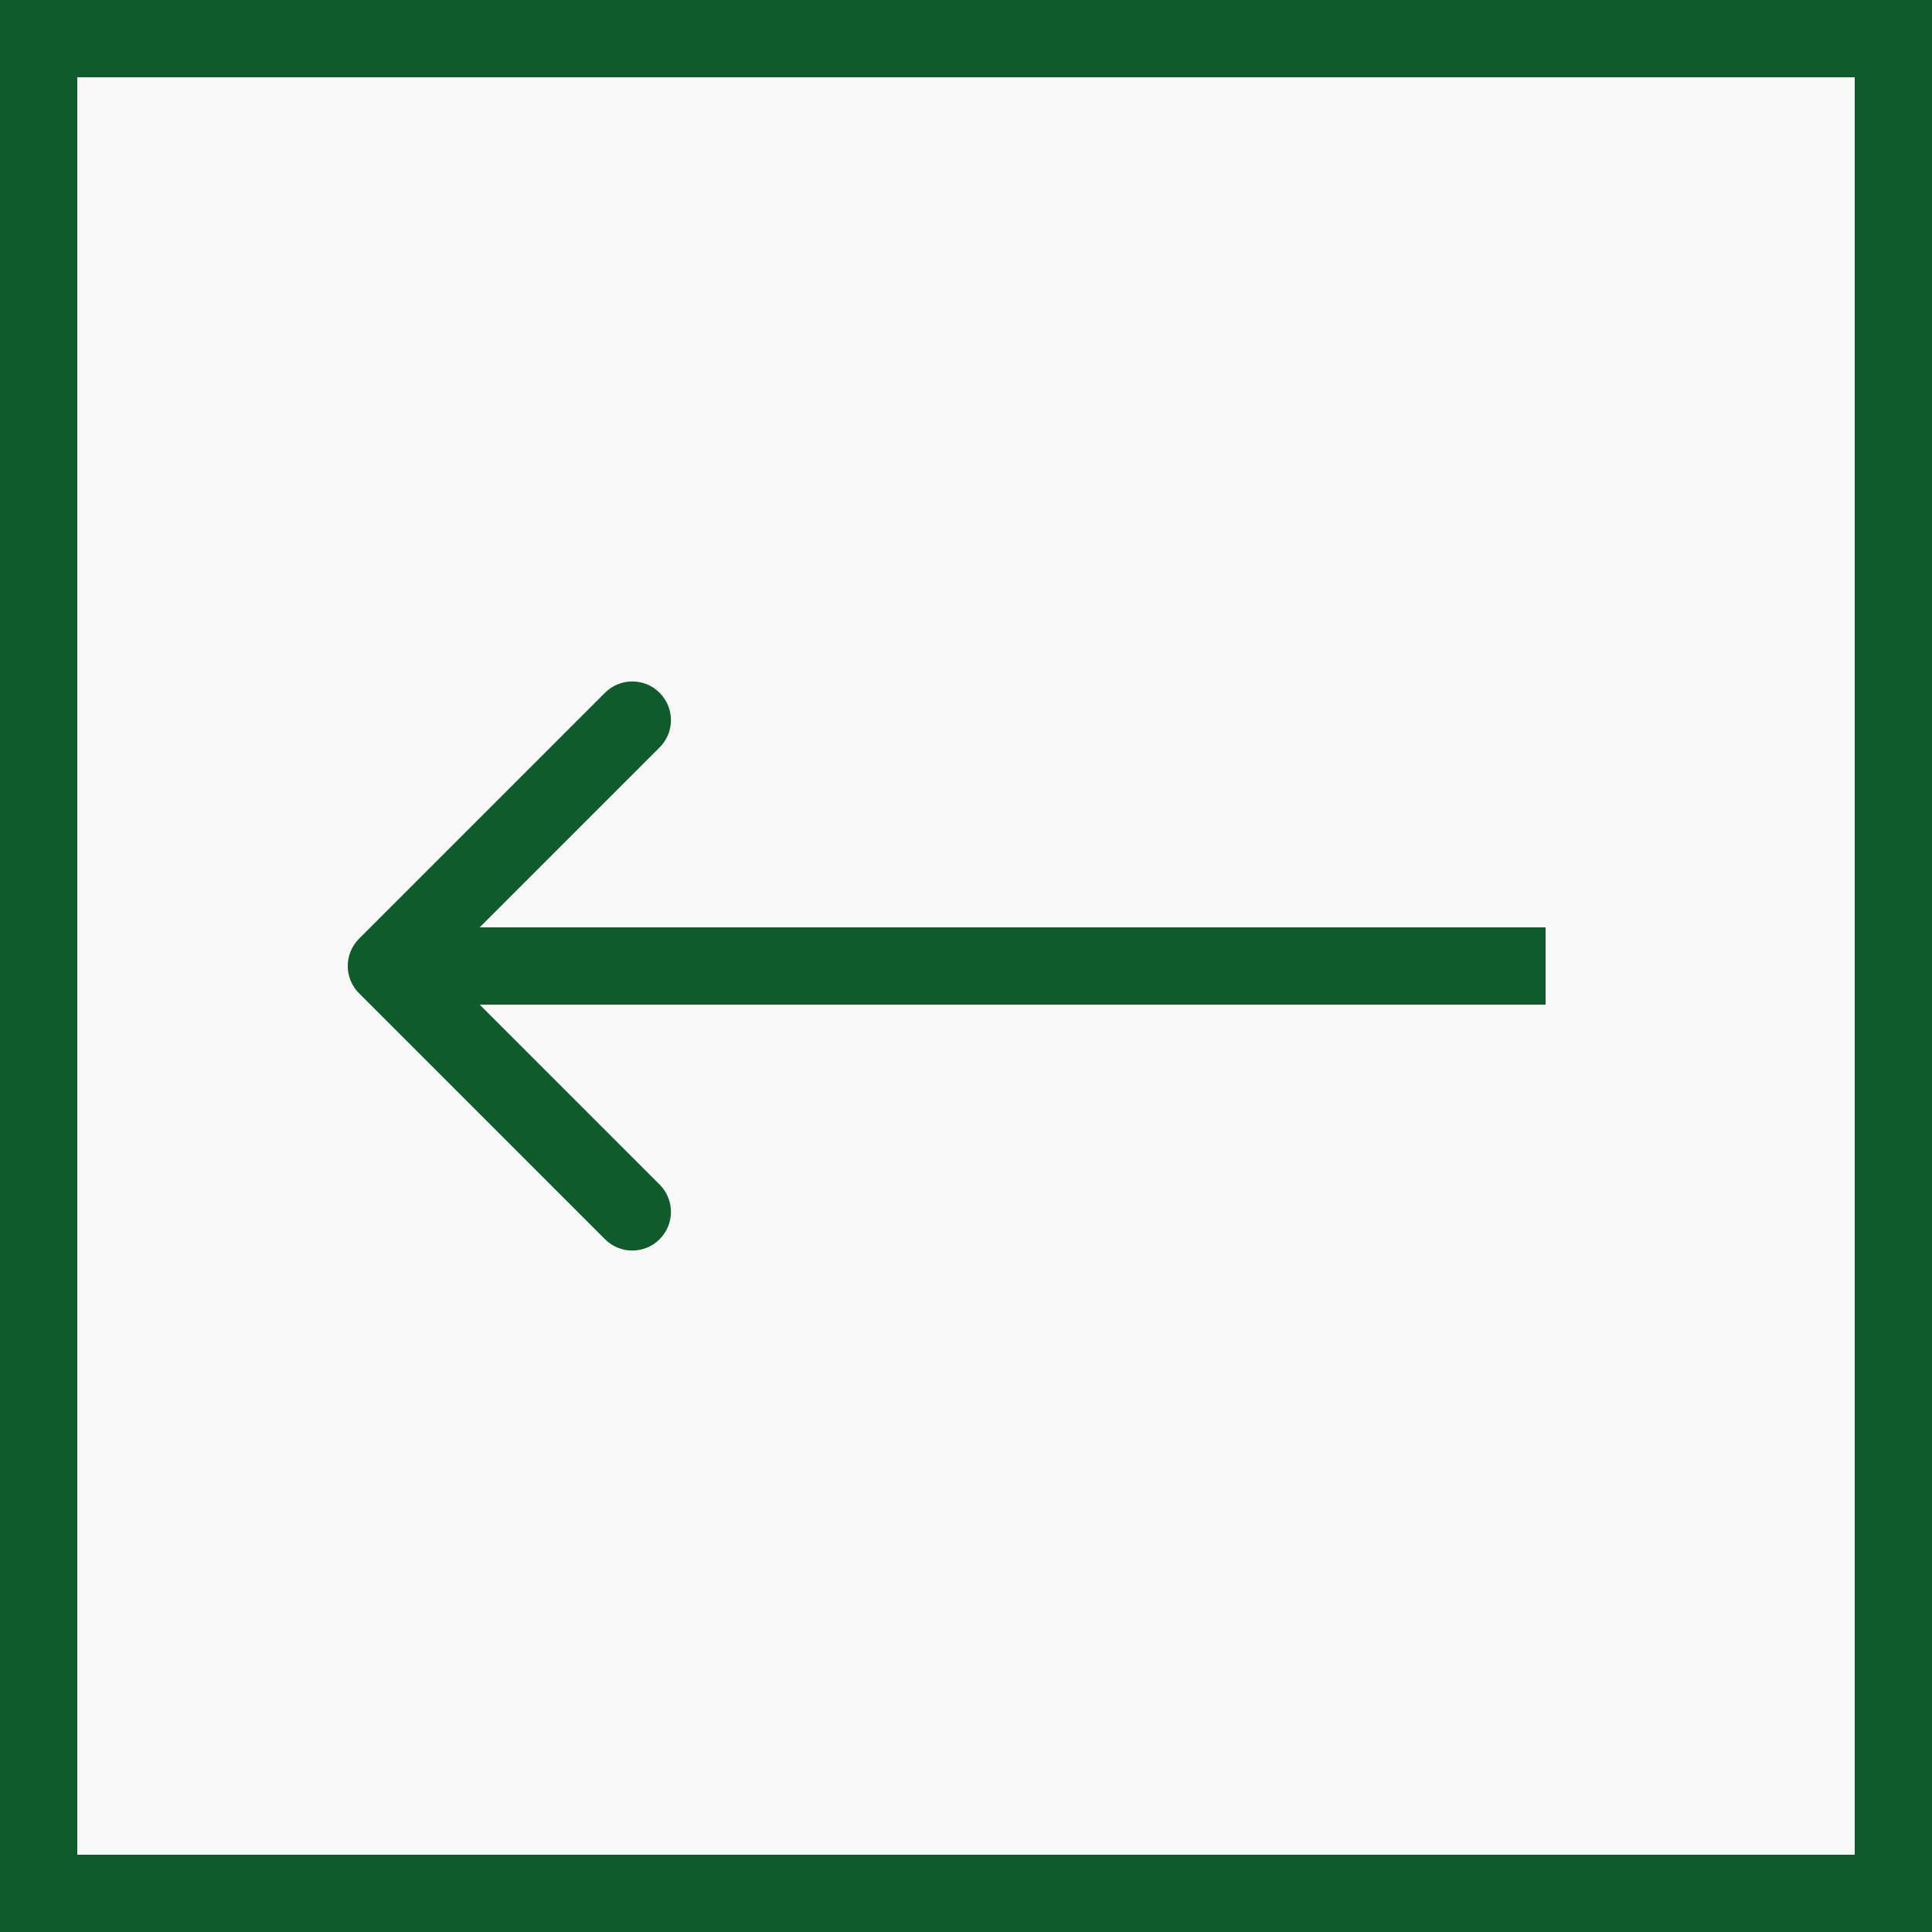
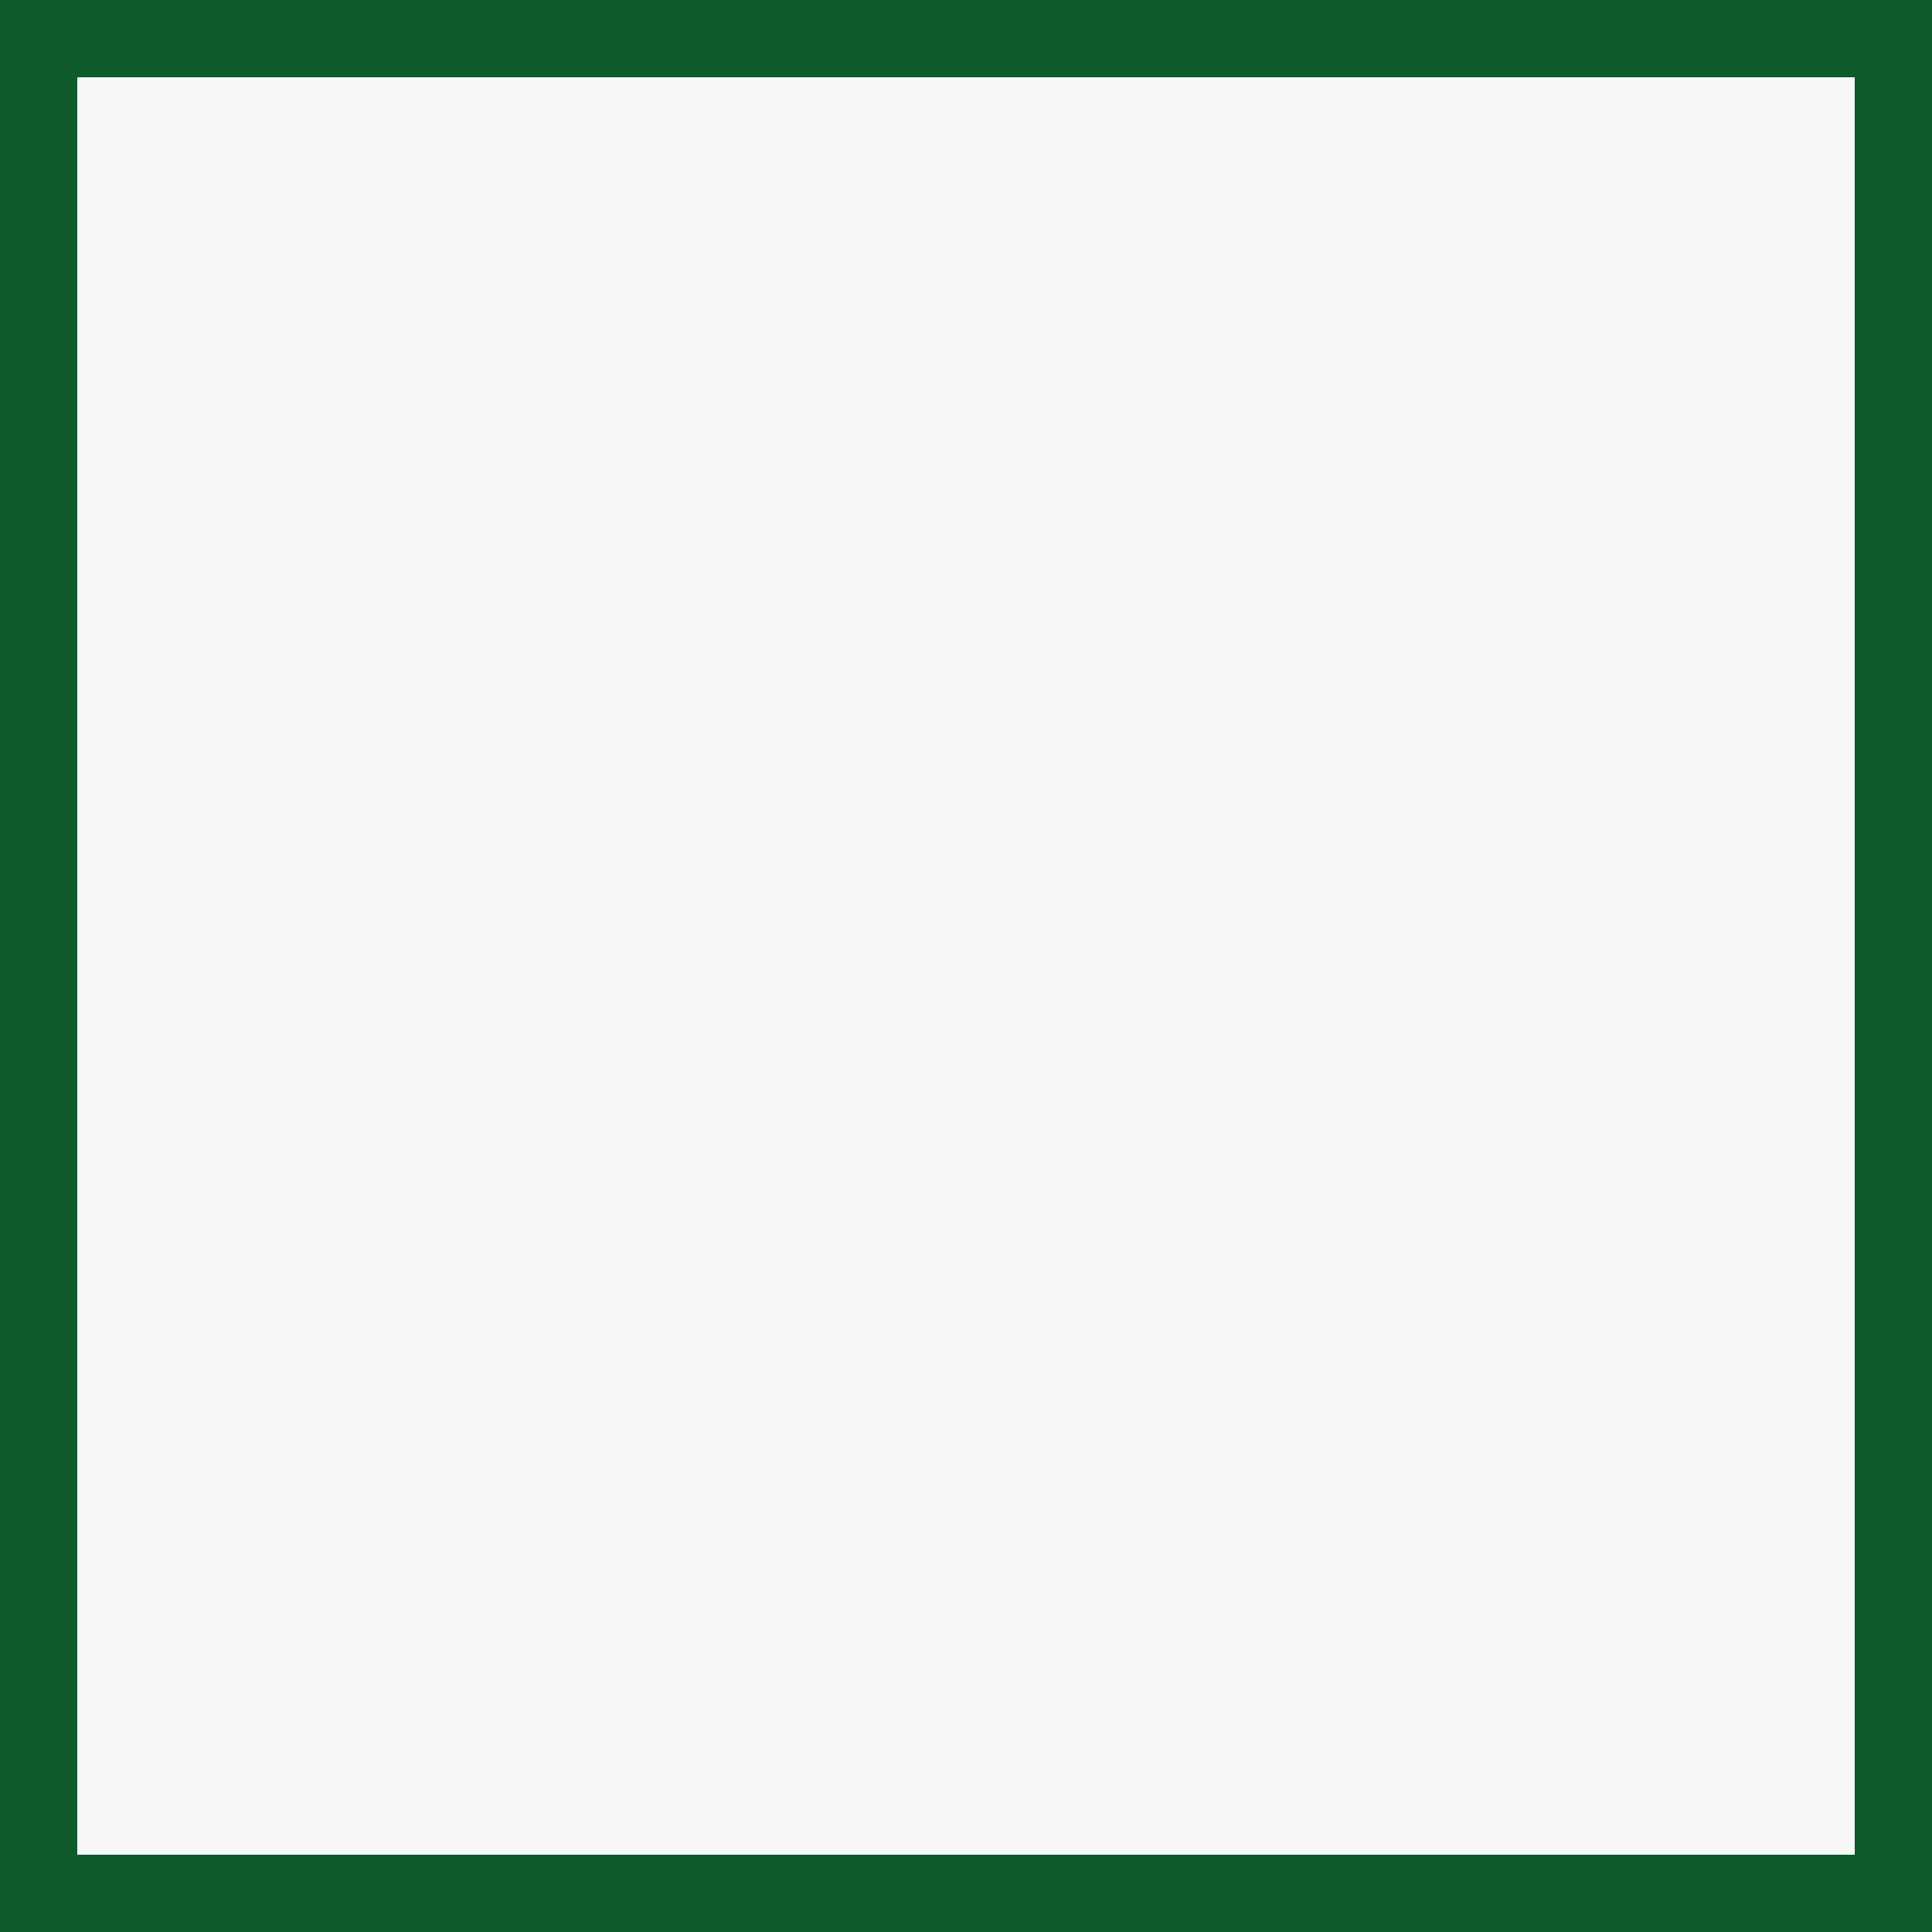
<svg xmlns="http://www.w3.org/2000/svg" width="50" height="50" viewBox="0 0 50 50" fill="none">
  <rect x="0" y="0" width="50" height="50" fill="#808080" stroke="none" />
  <g id="Group 140">
    <rect id="Rectangle 62" x="-1" y="1" width="48" height="48" transform="matrix(-1 0 0 1 48 0)" fill="#F8F8F8" stroke="#0F5B2B" stroke-width="2" />
-     <path id="Arrow 1" d="M9.293 25.707C8.902 25.317 8.902 24.683 9.293 24.293L15.657 17.929C16.047 17.538 16.68 17.538 17.071 17.929C17.462 18.32 17.462 18.953 17.071 19.343L11.414 25L17.071 30.657C17.462 31.047 17.462 31.68 17.071 32.071C16.68 32.462 16.047 32.462 15.657 32.071L9.293 25.707ZM40 26H10V24H40V26Z" fill="#0F5B2B" />
  </g>
</svg>